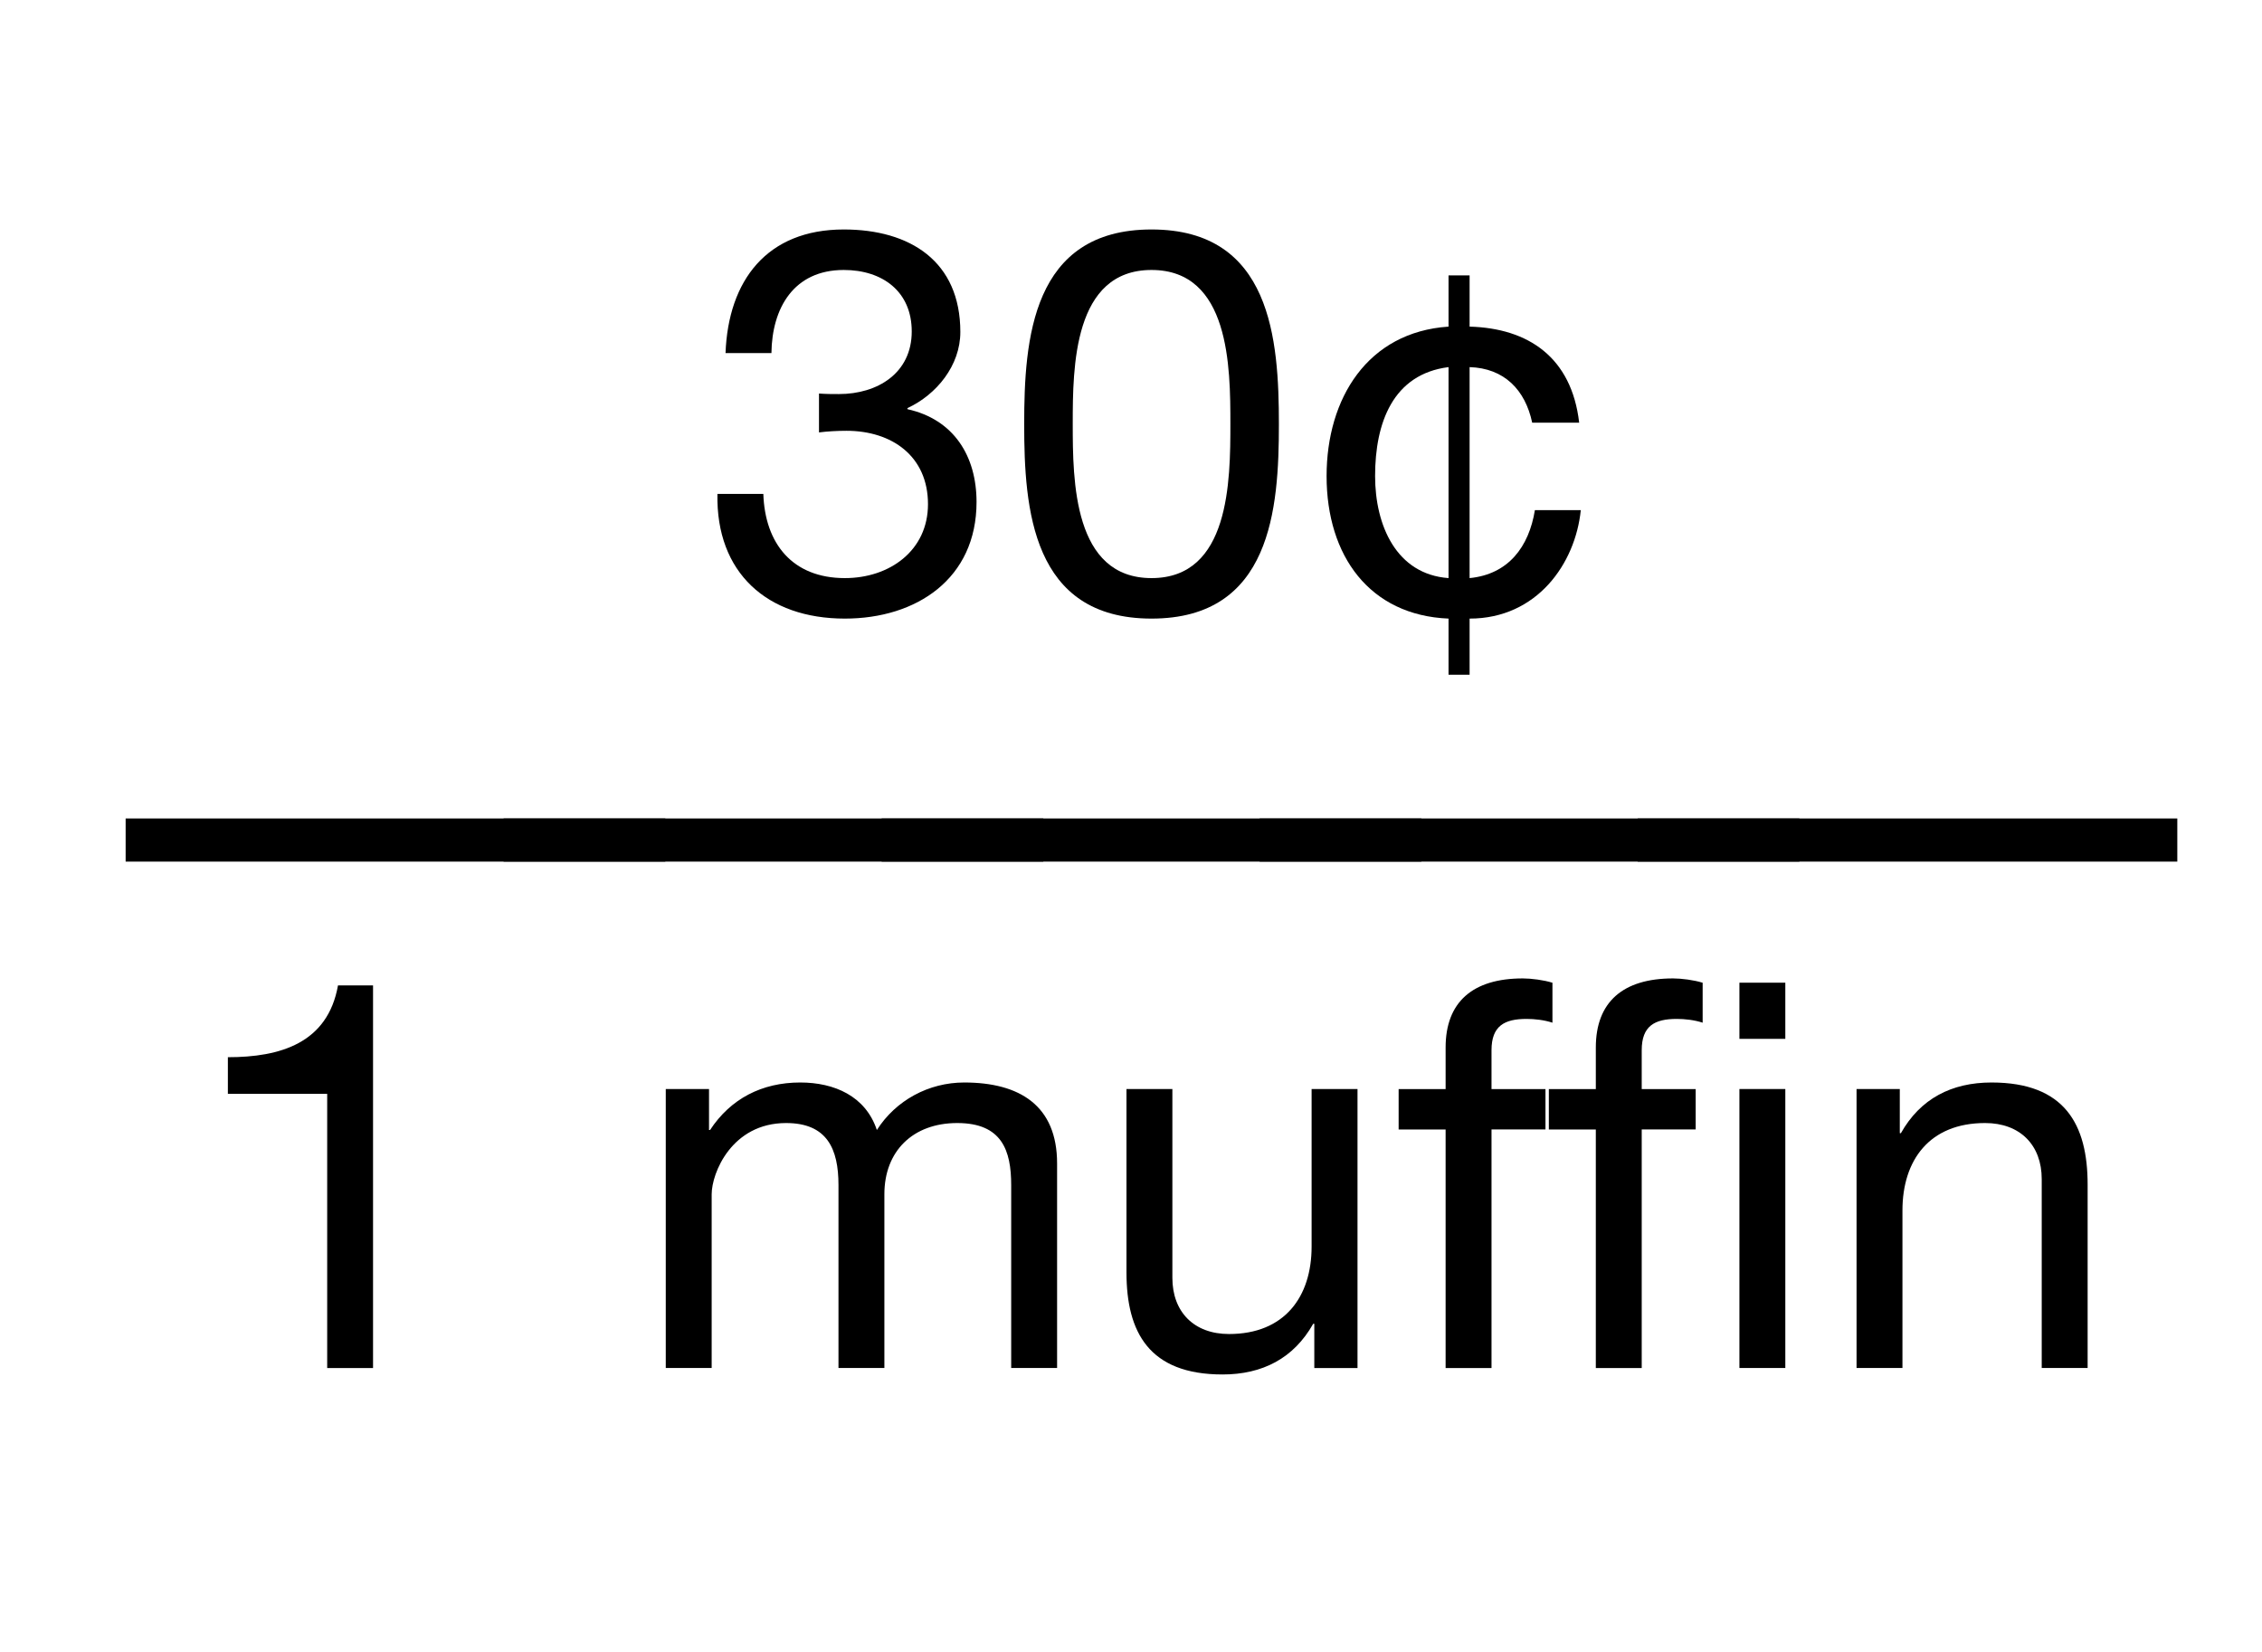
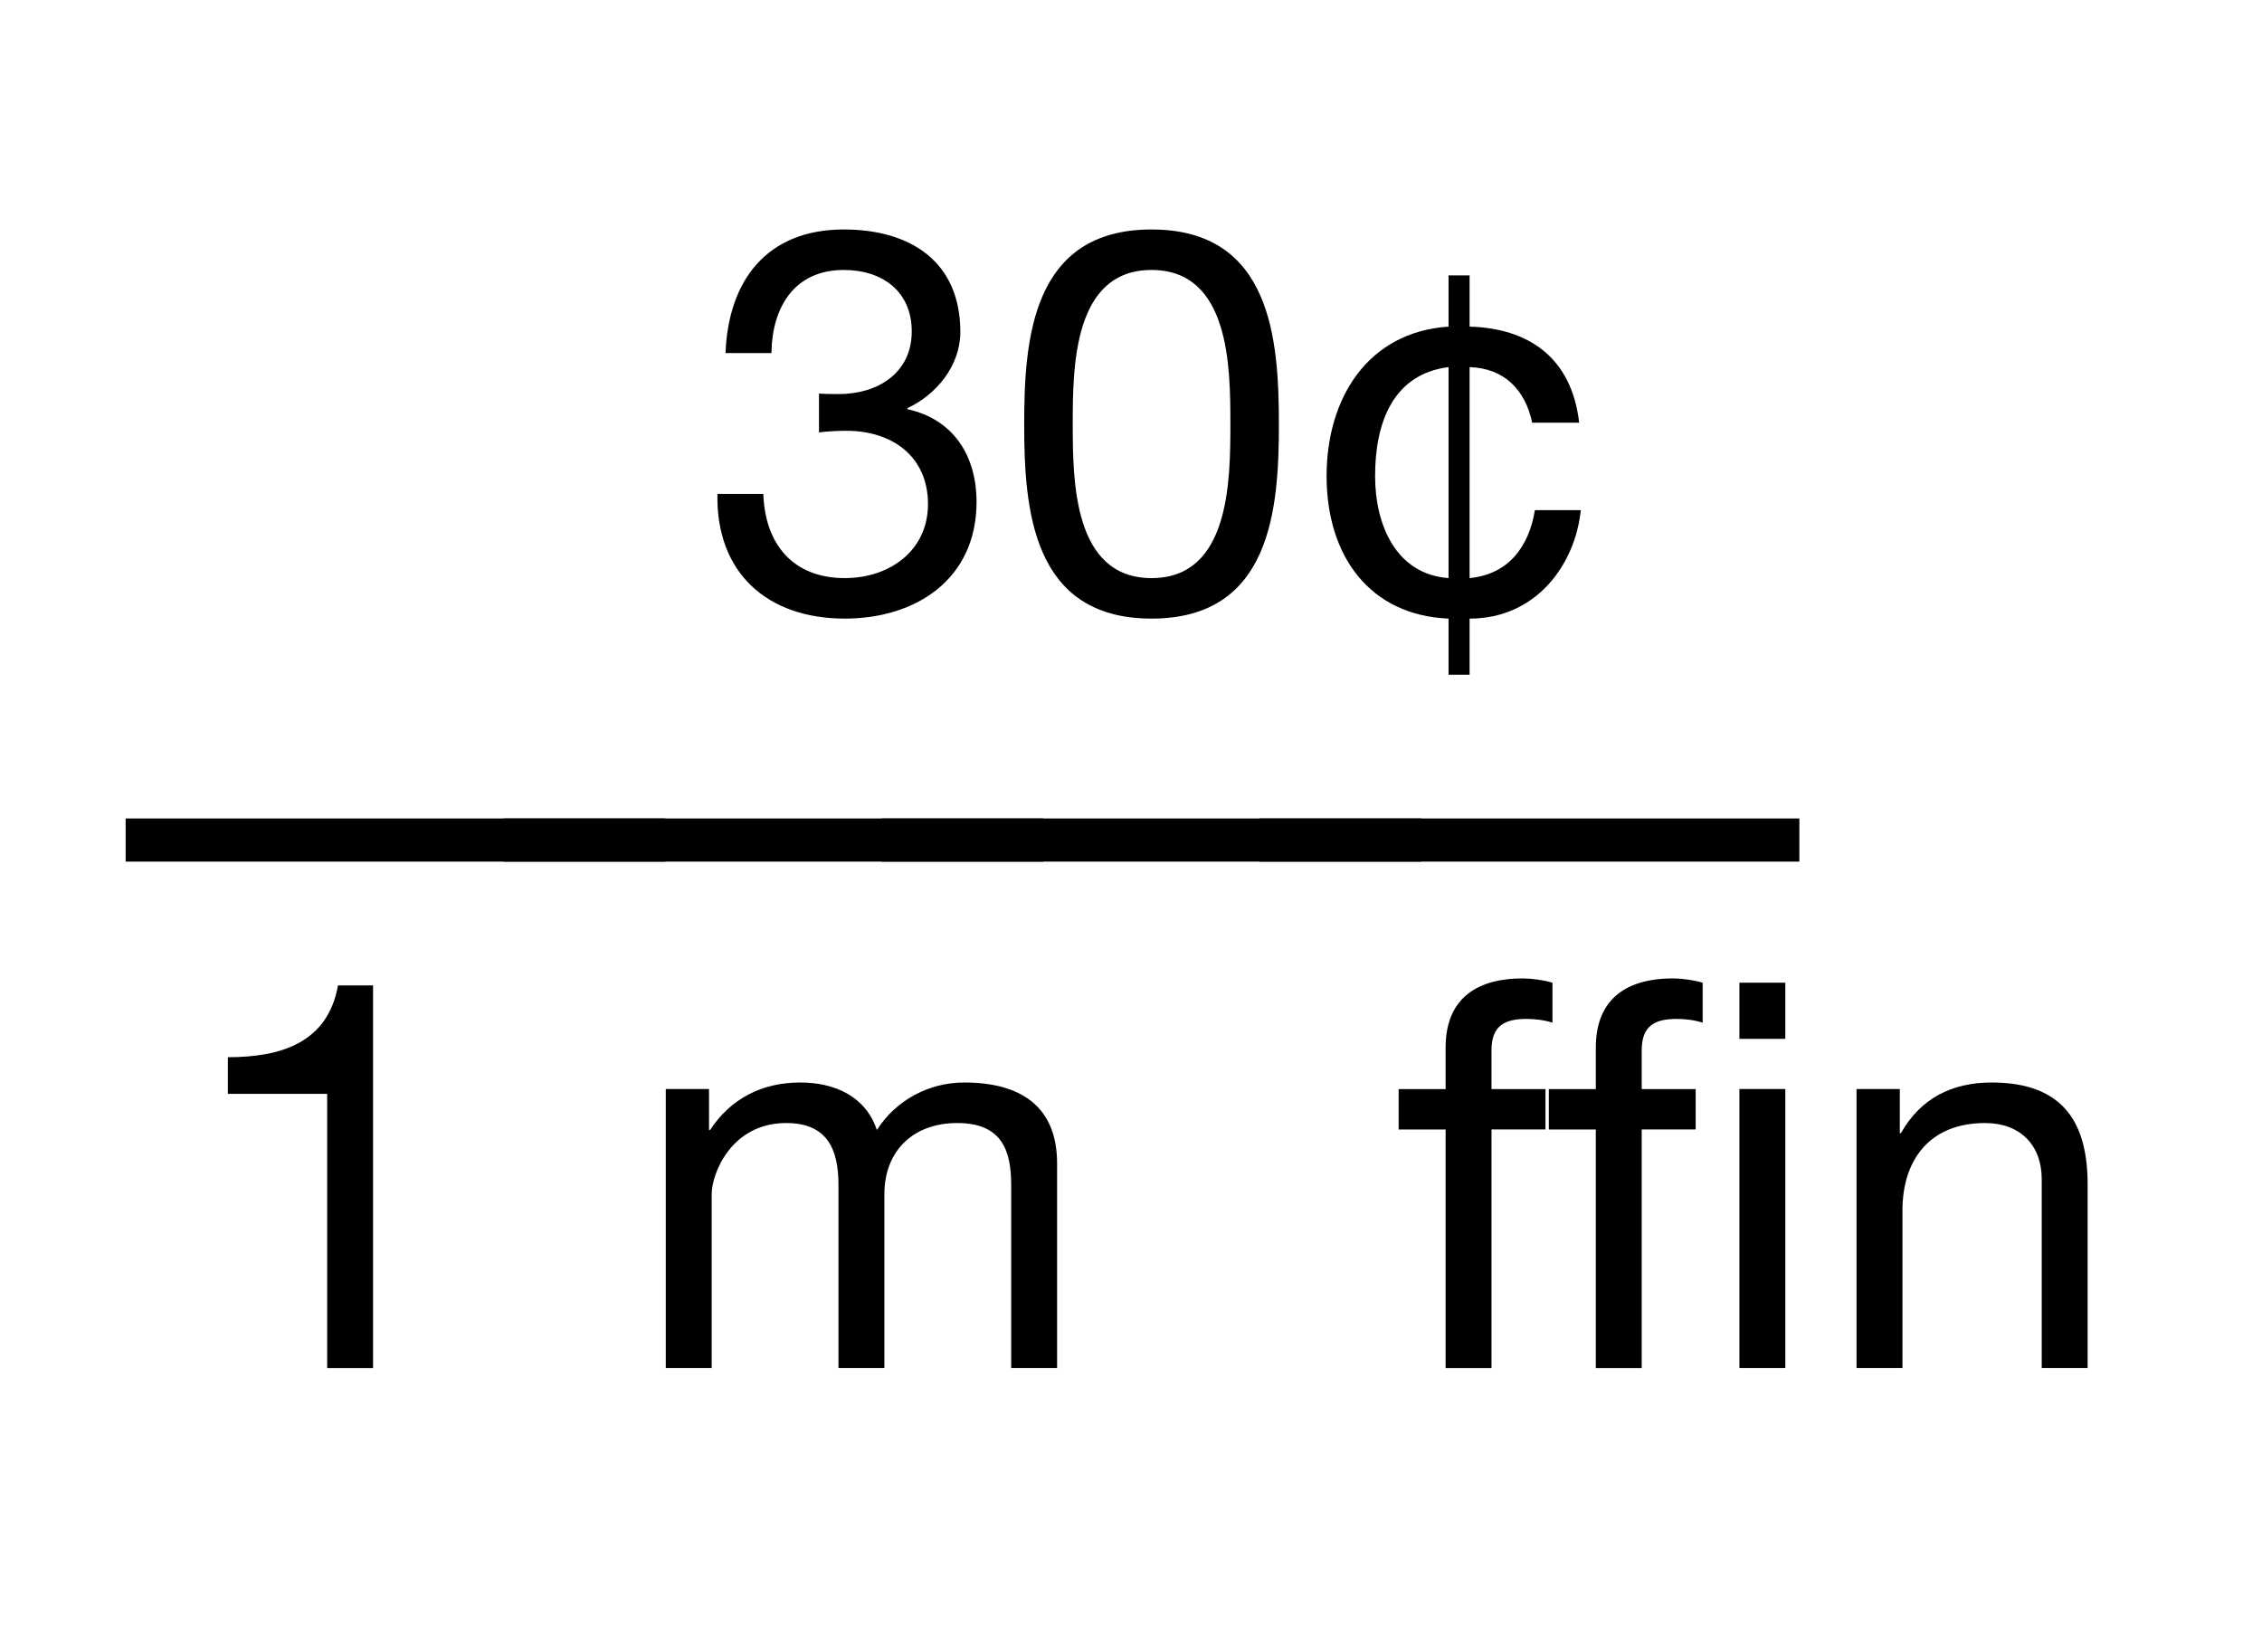
<svg xmlns="http://www.w3.org/2000/svg" version="1.1" id="Layer_1" x="0px" y="0px" width="50.267px" height="36.723px" viewBox="21.029 0 50.267 36.723" enable-background="new 21.029 0 50.267 36.723" xml:space="preserve">
  <g>
    <g>
      <path d="M39.228,8.746c0.155,0.012,0.299,0.012,0.443,0.012c0.863,0,1.619-0.468,1.619-1.391C41.291,6.48,40.642,6,39.779,6    c-1.115,0-1.595,0.852-1.607,1.847h-1.02C37.213,6.228,38.076,5.1,39.779,5.1c1.476,0,2.591,0.708,2.591,2.279    c0,0.744-0.528,1.391-1.175,1.691v0.024c1.031,0.228,1.535,1.043,1.535,2.063c0,1.703-1.332,2.591-2.927,2.591    c-1.728,0-2.866-1.02-2.831-2.771h1.02c0.036,1.104,0.648,1.871,1.812,1.871c0.995,0,1.847-0.612,1.847-1.643    c0-1.068-0.803-1.631-1.811-1.631c-0.204,0-0.42,0.012-0.611,0.036V8.746z" />
      <path d="M46.619,5.1c2.662,0,2.83,2.447,2.83,4.33c0,1.871-0.168,4.318-2.83,4.318s-2.83-2.447-2.83-4.318    C43.789,7.547,43.957,5.1,46.619,5.1z M46.619,12.848c1.739,0,1.752-2.159,1.752-3.43C48.371,8.159,48.358,6,46.619,6    c-1.738,0-1.751,2.159-1.751,3.418C44.868,10.689,44.881,12.848,46.619,12.848z" />
      <path d="M53.219,13.748c-1.751-0.072-2.71-1.391-2.71-3.167c0-1.727,0.911-3.202,2.71-3.322V6.12h0.468v1.139    c1.307,0.036,2.267,0.684,2.435,2.135h-1.044c-0.155-0.732-0.623-1.211-1.391-1.235v4.689c0.863-0.084,1.319-0.696,1.451-1.511    h1.02c-0.12,1.187-0.972,2.411-2.471,2.411v1.247h-0.468V13.748z M53.219,8.159c-1.235,0.156-1.632,1.235-1.632,2.422    c0,1.091,0.469,2.183,1.632,2.267V8.159z" />
      <path d="M23.821,18.19h11.993v0.959H23.821V18.19z" />
      <path d="M32.22,18.19h11.994v0.959H32.22V18.19z" />
      <path d="M40.621,18.19h11.994v0.959H40.621V18.19z" />
      <path d="M49.021,18.19h11.994v0.959H49.021V18.19z" />
-       <path d="M57.422,18.19h11.992v0.959H57.422V18.19z" />
      <path d="M29.32,30.404h-1.02v-6.093h-2.207v-0.815c1.164,0,2.219-0.312,2.447-1.595h0.779V30.404z" />
      <path d="M35.826,24.203h0.959v0.911h0.023c0.457-0.696,1.152-1.056,2.004-1.056c0.756,0,1.451,0.3,1.703,1.056    c0.42-0.659,1.15-1.056,1.942-1.056c1.235,0,2.063,0.516,2.063,1.799v4.546h-1.02v-4.065c0-0.768-0.205-1.379-1.199-1.379    c-0.984,0-1.619,0.623-1.619,1.582v3.862h-1.02v-4.065c0-0.804-0.252-1.379-1.164-1.379c-1.211,0-1.654,1.115-1.654,1.582v3.862    h-1.02V24.203z" />
-       <path d="M51.195,30.404h-0.959V29.42h-0.024c-0.433,0.768-1.128,1.127-2.015,1.127c-1.631,0-2.135-0.936-2.135-2.267v-4.077h1.02    v4.197c0,0.756,0.479,1.248,1.259,1.248c1.235,0,1.835-0.828,1.835-1.943v-3.502h1.02V30.404z" />
      <path d="M53.154,25.102H52.11v-0.898h1.044V23.28c0-1.008,0.6-1.535,1.715-1.535c0.191,0,0.467,0.036,0.659,0.096v0.888    c-0.18-0.06-0.396-0.084-0.575-0.084c-0.492,0-0.779,0.155-0.779,0.696v0.863h1.199v0.898h-1.199v5.302h-1.02V25.102z" />
      <path d="M56.492,25.102h-1.044v-0.898h1.044V23.28c0-1.008,0.6-1.535,1.715-1.535c0.191,0,0.467,0.036,0.659,0.096v0.888    c-0.18-0.06-0.396-0.084-0.575-0.084c-0.492,0-0.779,0.155-0.779,0.696v0.863h1.199v0.898h-1.199v5.302h-1.02V25.102z" />
      <path d="M60.703,23.088h-1.02V21.84h1.02V23.088z M59.683,24.203h1.02v6.2h-1.02V24.203z" />
      <path d="M62.287,24.203h0.96v0.982h0.024c0.432-0.768,1.127-1.127,2.015-1.127c1.631,0,2.135,0.936,2.135,2.268v4.077h-1.02    v-4.198c0-0.755-0.479-1.246-1.259-1.246c-1.236,0-1.836,0.826-1.836,1.942v3.502h-1.02V24.203z" />
    </g>
  </g>
</svg>